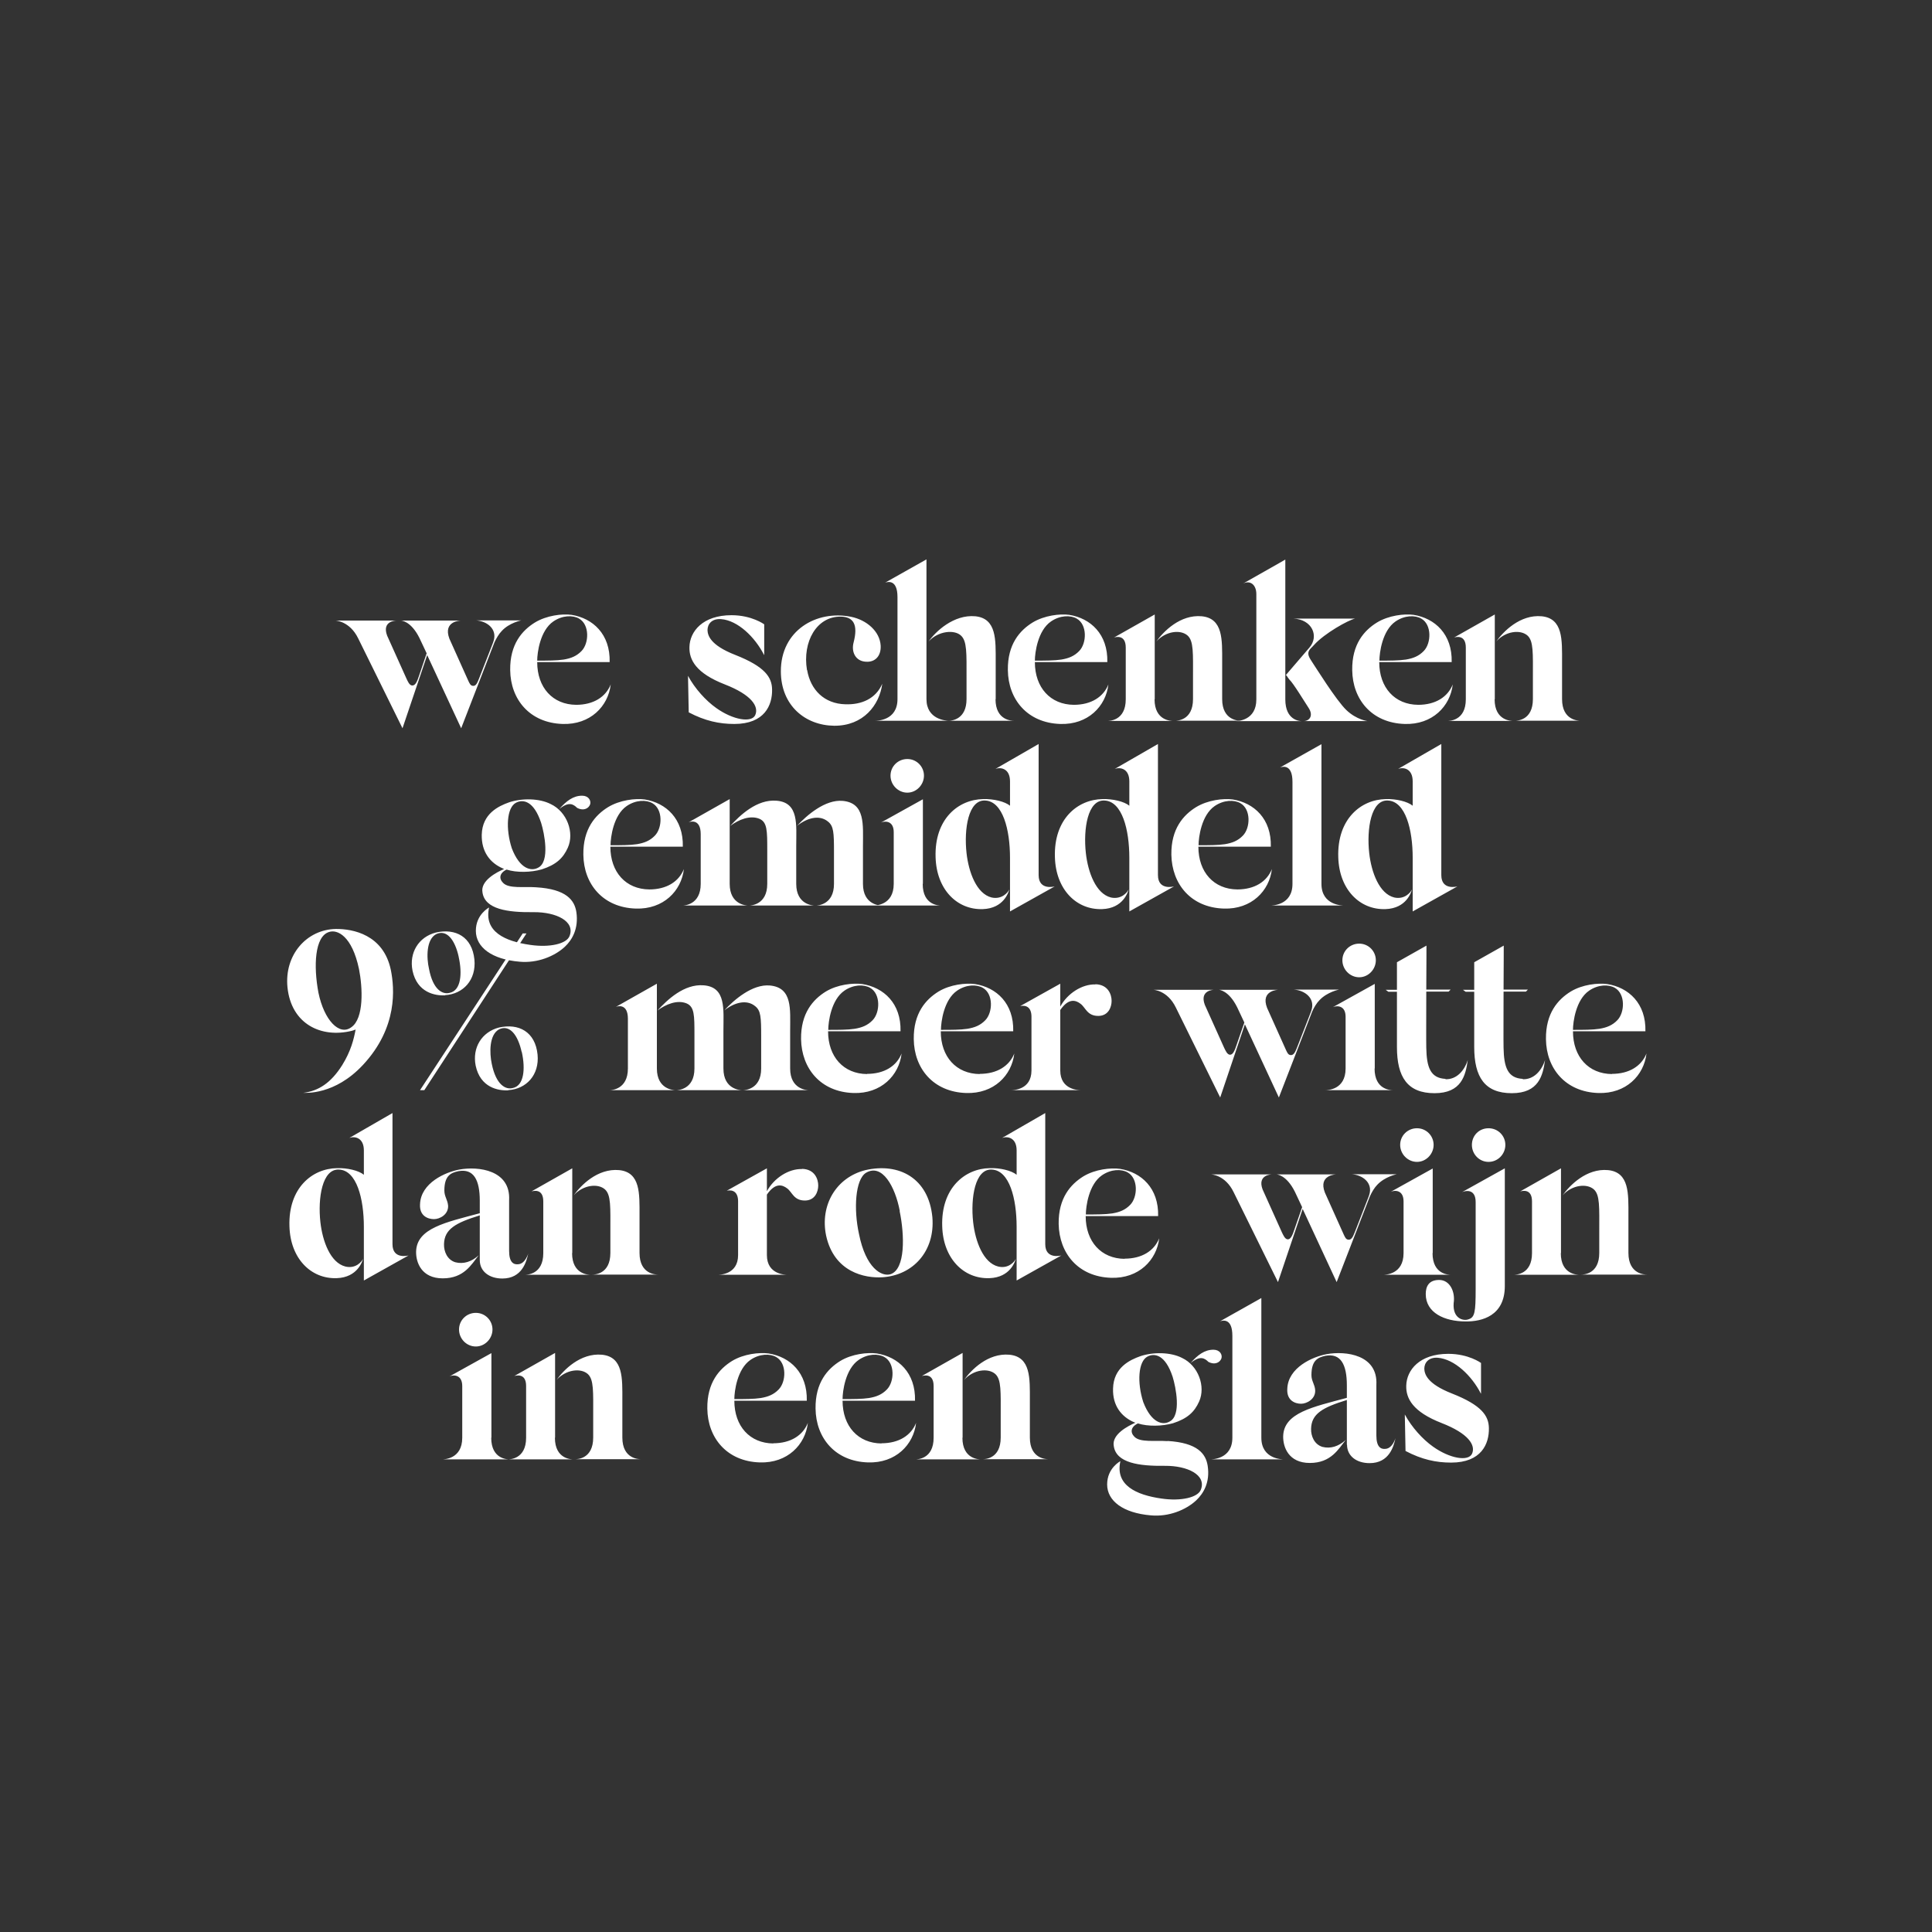
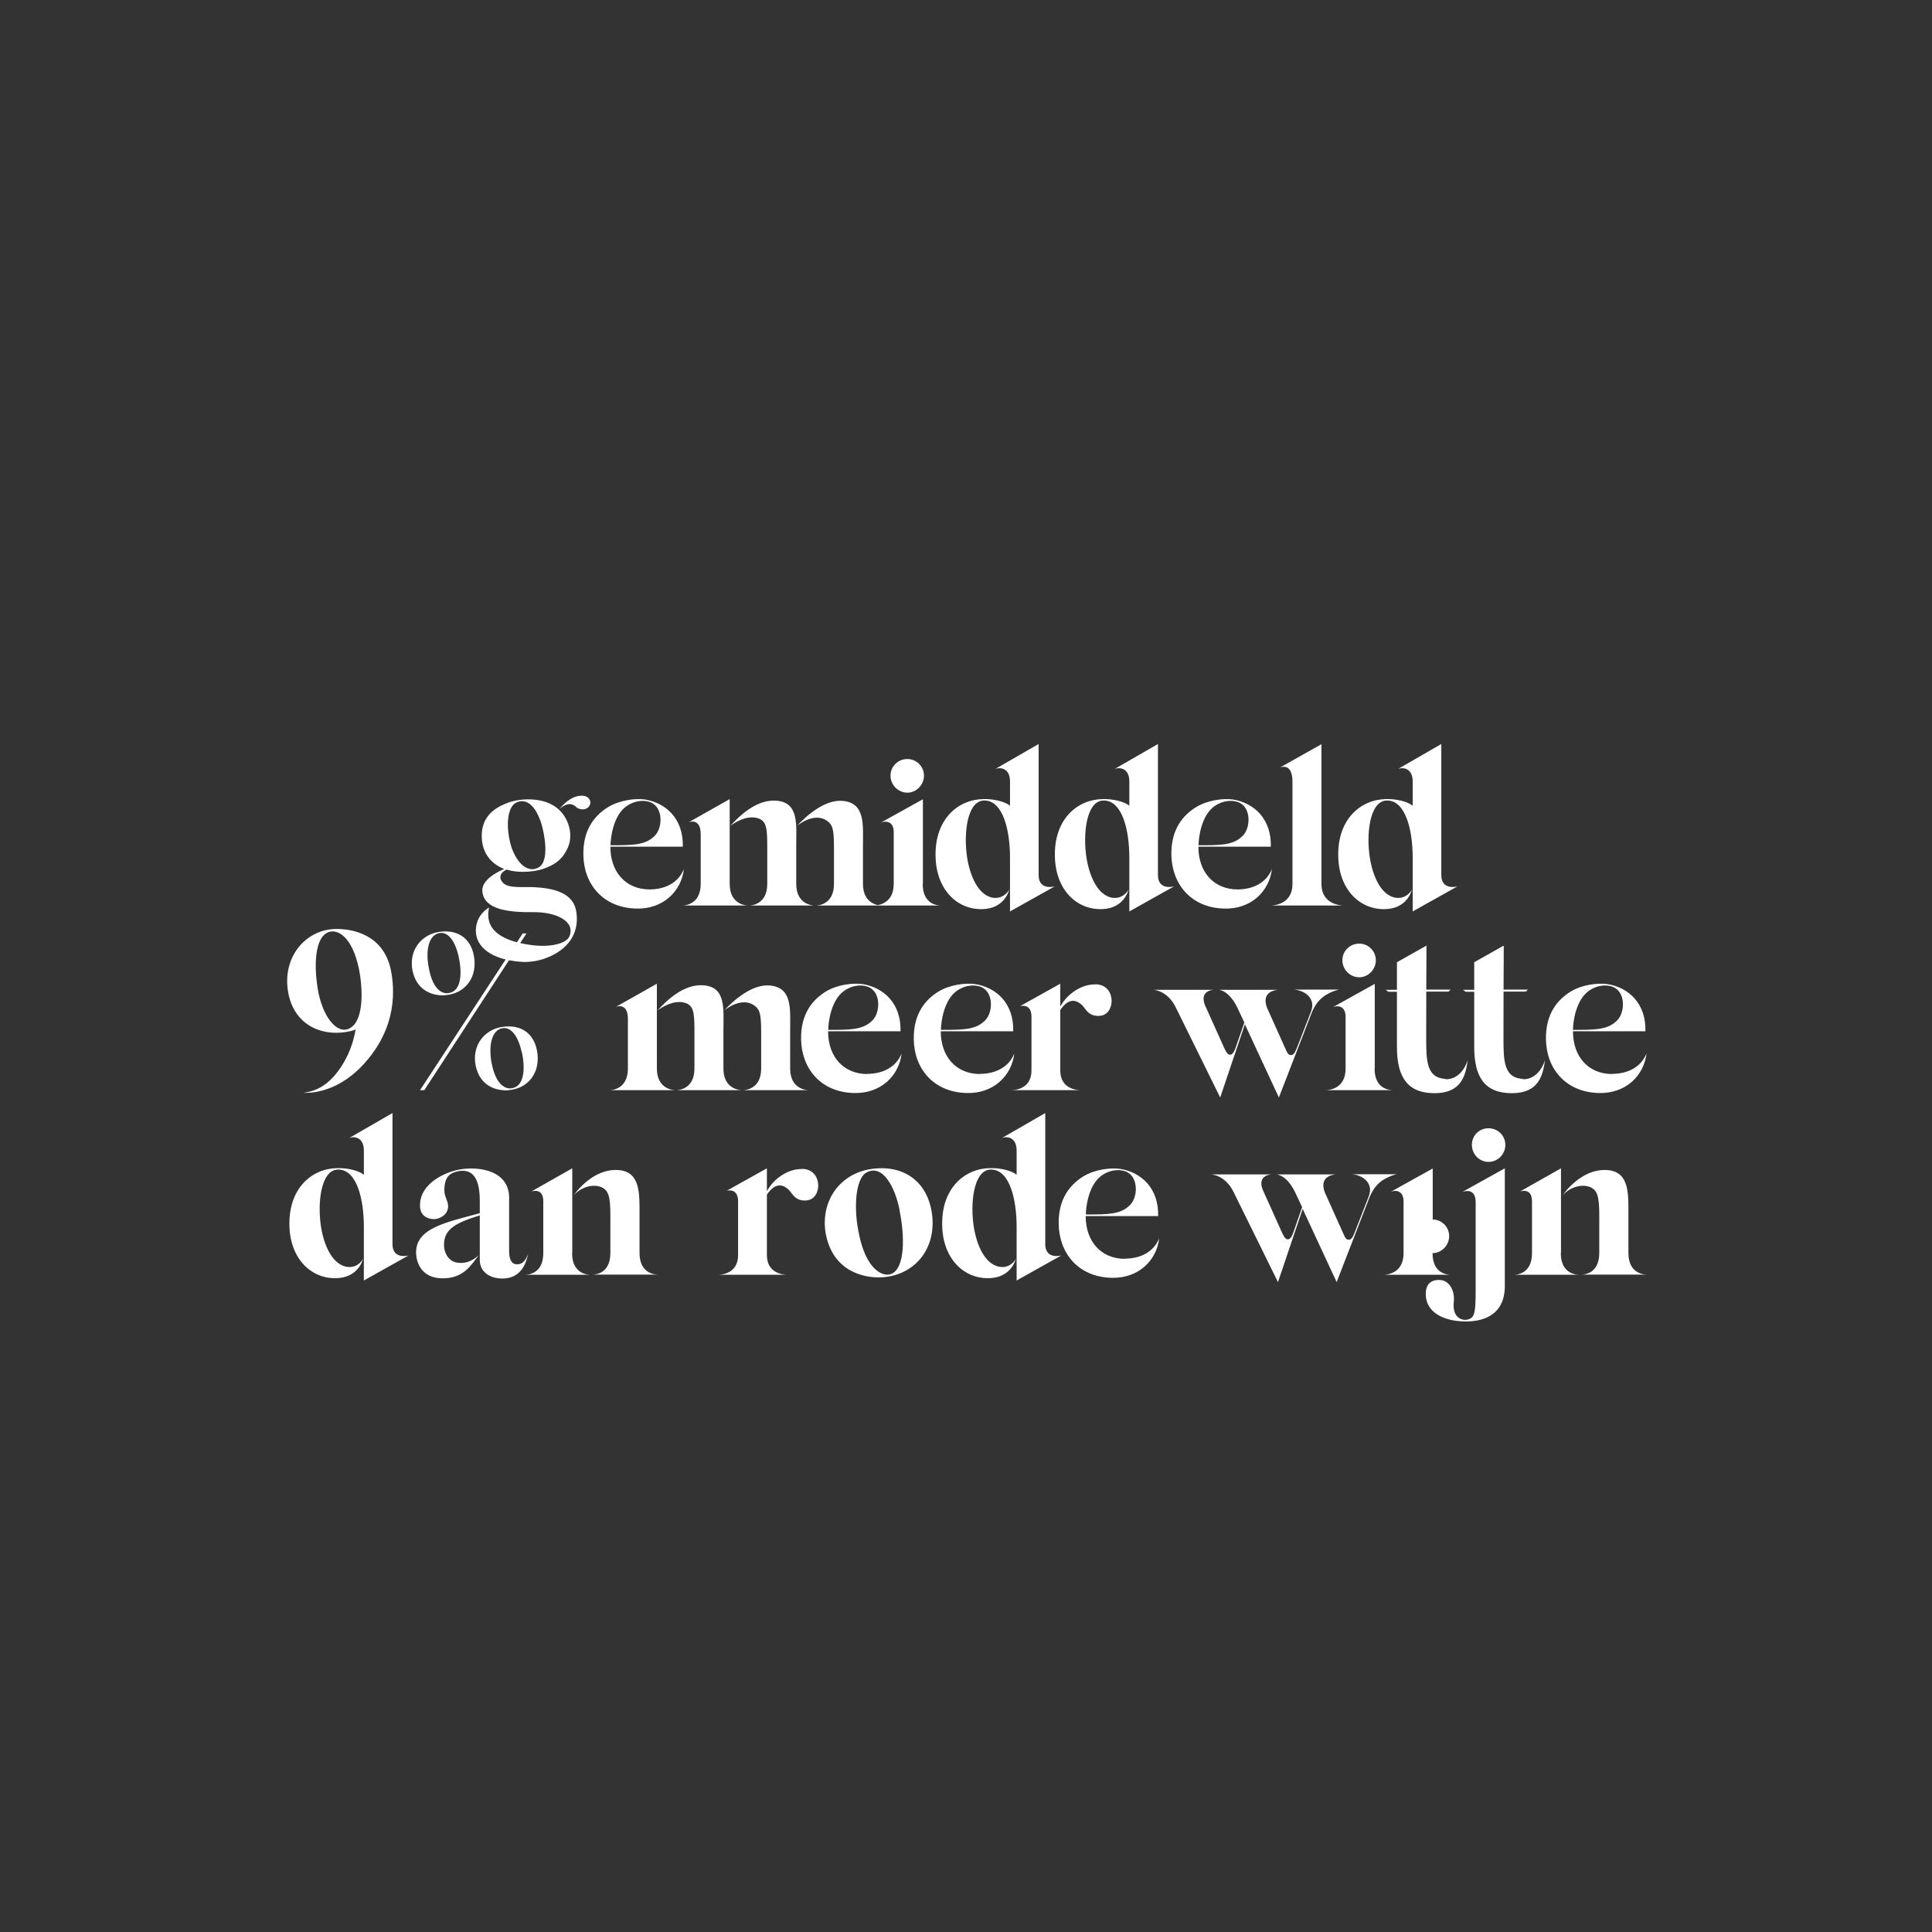
<svg xmlns="http://www.w3.org/2000/svg" id="Layer_1" data-name="Layer 1" version="1.1" viewBox="0 0 1080 1080">
  <rect x="0" y="0" width="1080" height="1080" fill="#333333" stroke="none" />
  <defs>
    <style>
      .cls-1 {
        fill: #fff;
        stroke-width: 0px;
      }
    </style>
  </defs>
-   <path class="cls-1" d="M827.9,779v-17.1s-6.9-5.1-18.3-5.1c-16.1,0-23.3,9.1-23.5,17.8-.2,7.1,3.6,14.6,19.8,20.9,14.9,5.8,19.1,12.3,17,17.1-2,4.5-12.4,2.8-21.8-3.9-5.8-4.1-11.9-10.8-15.8-18l.4,20.4c9.1,4.8,17.1,6.5,25.5,6.5,16.9,0,21.3-10.5,21.1-19.3-.1-6.9-4.1-12.8-20.6-19.3-14.1-5.5-15.4-11-15.5-13.9,0-3.4,2.5-6.5,7.6-6.1,9.3.8,18.9,10,24,20M753,807.6c0,6.4,5.4,10.3,12.6,10.3,11.1,0,13.5-9.5,14.5-14,0,0-1.6,5.6-5.4,6-2.8.4-5.3-1-5.3-7.4v-28.4c.9-16.8-17.1-19.1-27.9-17.1-7.6,1.4-21.5,7.4-21.9,19.4-.4,6.6,4.5,8.3,7.7,8.3s8.1-2.6,7.9-7.5c-.2-3.4-2.1-5.1-2.1-8.5,0-8.5,3.8-9.9,7.8-10.8,8.6-1.6,12,4.9,12,16.5v7c-18.9,5.1-35.3,8.3-35.6,21.5-.1,6,3,14.9,14.9,14.9s16-7.8,20.1-12.9c-3.9,3.6-8.5,5.1-13.1,3.9-4.5-1.4-6.4-6-6.3-10.1.2-8.4,6.4-11.9,20-16.1v25.1ZM705.1,803.7v-78.1l-23.1,13c1.5-.5,6.9-1.9,6.9,8.1v57c0,12.1-11.5,12.1-12.5,12.1h41.5c-1,0-12.8,0-12.8-12.1M641.5,758.3c3.9-2,9.9-1.1,14,11.3,1.8,5.8,5,21.6-1.6,25-3.9,2.3-10.3.9-14.8-10.8-3.5-10.8-2.9-22.8,2.4-25.5M652.7,805.6c-7.1-.5-15.4.9-18.6-2.5-2.4-2.4-2-5.5,2-7.4,5.6,1.8,13.6,1.6,19.6-.1,8.1-2.6,12-6.3,14.6-12.1,3.8-8.4-.4-20.1-9.5-24.4-6.4-3.3-16.1-3.4-23.3-1-5.9,2.1-15,6.3-15.3,18.1-.3,9.5,4.6,15.8,11.9,18.9l.6.2c-4.1,1.8-13.3,6.5-12.1,13,1.3,9.5,14.1,11.3,28.6,11.1,12.6-.1,23.3,5.1,20.1,13.3-1.6,4.4-11.1,6.6-22,5-14.1-2-26-7.4-23-20.9,0,0-7.4,3.8-7.4,13s8.9,16,24.5,17.3c9.9.9,19.5-3,25.3-8.4,4.1-3.9,7.8-10.1,6.4-19.3-1-6.6-5.5-12.9-22.5-13.9M678.3,754.5c-4.9,0-8.8,2.9-12.8,7.5,5.3-4.4,7.9-2.8,10-.7,3.9,2,6.6.1,7.3-2,.6-2.1-.9-4.8-4.5-4.8M575.7,803.7v-21.1c0-12,.6-24.1-11.4-25.3-12.1-1.1-21.5,8.6-25.4,14.1,5.3-5.9,13.6-6.8,17.5-3.3,3.4,3.1,3,9.9,3,23.4v12.1c0,12.1-9.1,12.1-10.1,12.1h36.8c-1,0-10.4,0-10.4-12.1M538.1,803.7v-47.4l-22.8,12.9c.9-.2,6.6-1.9,6.6,5.6v28.9c0,12.1-9.3,12.1-10.3,12.1h36.8c-1,0-10.4,0-10.4-12.1M480,760.2c5.1-3.5,10.9-3.6,14.4-1.6,6,3.4,5.6,13.8,1.4,18.1-2.8,2.9-5.9,4.1-10,4.8-3.9.6-9,.6-14.8.6,0-4.4,1.6-16.8,9-21.9M492.8,806.9c-13.1-.1-21.8-9.6-21.8-23.9h40.5c.4-15.6-9.4-24.5-21.3-26.4-5.3-.7-13.9.2-20.5,4.2-7.1,4.4-14,12.1-13.8,26.6.2,16.4,10.9,29.5,29.3,30.1,15.5.5,25.5-9.9,26.9-22.1-2.8,7-9.6,11.4-19.4,11.4M419.5,760.2c5.1-3.5,10.9-3.6,14.4-1.6,6,3.4,5.6,13.8,1.4,18.1-2.8,2.9-5.9,4.1-10,4.8-3.9.6-9,.6-14.8.6,0-4.4,1.6-16.8,9-21.9M432.3,806.9c-13.1-.1-21.8-9.6-21.8-23.9h40.5c.4-15.6-9.4-24.5-21.3-26.4-5.3-.7-13.9.2-20.5,4.2-7.1,4.4-14,12.1-13.8,26.6.2,16.4,10.9,29.5,29.3,30.1,15.5.5,25.5-9.9,26.9-22.1-2.8,7-9.6,11.4-19.4,11.4M347.9,803.7v-21.1c0-12,.6-24.1-11.4-25.3-12.1-1.1-21.5,8.6-25.4,14.1,5.3-5.9,13.6-6.8,17.5-3.3,3.4,3.1,3,9.9,3,23.4v12.1c0,12.1-9.1,12.1-10.1,12.1h36.8c-1,0-10.4,0-10.4-12.1M310.3,803.7v-47.4l-22.8,12.9c.9-.2,6.6-1.9,6.6,5.6v28.9c0,12.1-9.3,12.1-10.3,12.1h36.8c-1,0-10.4,0-10.4-12.1M274.7,803.7v-47.3l-23.4,13c2.2-1,7.1-1,7.1,5.4v28.9c0,12.1-10.4,12.1-11.4,12.1h37.9c-1.1,0-10.3,0-10.3-12.1M266,752.7c5.1,0,9.3-4.4,9.3-9.5s-4.1-9.3-9.3-9.3-9.4,4.1-9.4,9.3,4.2,9.5,9.4,9.5" />
-   <path class="cls-1" d="M910.3,700.5v-21.1c0-12,.6-24.1-11.4-25.3-12.1-1.1-21.5,8.6-25.4,14.1,5.3-5.9,13.6-6.8,17.5-3.3,3.4,3.1,3,9.9,3,23.4v12.1c0,12.1-9.1,12.1-10.1,12.1h36.8c-1,0-10.4,0-10.4-12.1M872.6,700.5v-47.4l-22.8,12.9c.9-.2,6.6-1.9,6.6,5.6v28.9c0,12.1-9.2,12.1-10.3,12.1h36.8c-1,0-10.4,0-10.4-12.1M824.9,672v48.6c0,13-.5,15.8-4,16.9-2.9,1.1-8.9-.4-8.3-9,1-6.4-2.1-13-8.1-13s-7.5,3.9-7.5,7.9c0,10.4,10.4,15.3,22.3,15.3,9.1.1,21.9-3.1,21.9-19.8v-65.8l-23.9,13.3c2.1-.9,7.6-1.9,7.6,5.6M832.1,649.5c5.3,0,9.4-4.4,9.4-9.5s-4.1-9.3-9.4-9.3-9.3,4.1-9.3,9.3,4.1,9.5,9.3,9.5M800.9,700.5v-47.3l-23.4,13c2.3-1,7.1-1,7.1,5.4v28.9c0,12.1-10.4,12.1-11.4,12.1h37.9c-1.1,0-10.3,0-10.3-12.1M792.1,649.5c5.1,0,9.3-4.4,9.3-9.5s-4.1-9.3-9.3-9.3-9.4,4.1-9.4,9.3,4.3,9.5,9.4,9.5M755.6,656.4c6.1.4,12,4.8,9.8,11.6l-.5,1.4-7.6,19.5c-1,2.5-1.8,4.1-3.3,4.1s-2-1.1-2.8-2.8l-10.6-23.6c-3.8-9.9,6.3-10.1,6.3-10.1h-33.3s5.5.1,10.3,9.8l4,8.5-4.3,12.4c-1.1,3.4-2.1,5.6-3.7,5.6s-2.6-2.5-3.3-3.9l-10.8-24c-3.1-8.3,5.1-8.4,5.1-8.4h-33.9s7.9.2,12.6,9.9l24.8,50.3,13.8-40.9,19,40.9,18.6-48c1-2.2,2.5-4.8,4.1-6.4,4.3-4.6,10.9-5.9,10.9-5.9h-25.3ZM616,657c5.1-3.5,10.9-3.6,14.4-1.6,6,3.4,5.6,13.8,1.4,18.1-2.8,2.9-5.9,4.1-10,4.8-3.9.6-9,.6-14.8.6,0-4.4,1.6-16.8,9-21.9M628.7,703.7c-13.1-.1-21.8-9.6-21.8-23.9h40.5c.4-15.6-9.4-24.5-21.3-26.4-5.3-.7-13.9.2-20.5,4.2-7.1,4.4-14,12.1-13.8,26.6.3,16.4,10.9,29.5,29.3,30.1,15.5.5,25.5-9.9,26.9-22.1-2.8,7-9.6,11.4-19.4,11.4M567.8,703.8c-.6,1.3-3.9,5.6-9.8,4.2-8.4-2.1-12.8-14.1-14-24.8-1.5-13.5,1-29.9,10.4-29.4,9.9.4,13.9,16.3,13.9,32v30l25-14s-9,2.5-9-6.3v-73.3l-24.1,13.9c3.1-1.1,8.1-.1,8.1,7v13.6c-2.9-2.4-9.4-3.9-15-3.7-13.9.2-27.3,11.1-26.6,32.5.5,18,12,29.5,26.4,29,11.8-.4,14.4-9.6,14.8-10.9M502.9,677c2.8,13.4,3.3,32.5-5.1,35.3-5,1.5-13.8-3.4-17.6-22.4-3.1-14-2.1-30.6,3.9-34.3,9-5.4,16.3,7.6,18.9,21.4M493.3,714c17-1.1,29.5-14.5,27.9-33.6-2.1-21.8-18.6-30.6-37.4-26.3-16.4,4.1-25.5,19.6-22,36.6,4.5,20.6,21.8,23.9,31.5,23.3M426.8,671.1h0c0-.1,0,0,0,0ZM448.3,653.5c-7.4-.2-15.6,5-19.6,12.4v-12.8l-22.4,12.5c3.6-.7,6.3.9,6.3,6v30c0,11-10.4,11-11.4,11h39c-1,0-11.5,0-11.5-11v-33.8c4.8-7,8.8-5.4,11.3-3.5,2.9,2.1,3.7,6.9,10.1,6.8,5.5-.1,7.3-4.9,7.3-8.4s-1.9-9.1-9-9.3M357.5,700.5v-21.1c0-12,.6-24.1-11.4-25.3-12.1-1.1-21.5,8.6-25.4,14.1,5.3-5.9,13.6-6.8,17.5-3.3,3.4,3.1,3,9.9,3,23.4v12.1c0,12.1-9.1,12.1-10.1,12.1h36.8c-1,0-10.4,0-10.4-12.1M319.9,700.5v-47.4l-22.8,12.9c.9-.2,6.6-1.9,6.6,5.6v28.9c0,12.1-9.3,12.1-10.3,12.1h36.8c-1,0-10.4,0-10.4-12.1M268.2,704.4c0,6.4,5.4,10.3,12.6,10.3,11.1,0,13.5-9.5,14.5-14,0,0-1.6,5.6-5.4,6-2.8.4-5.3-1-5.3-7.4v-28.4c.9-16.8-17.1-19.1-27.9-17.1-7.6,1.4-21.5,7.4-21.9,19.4-.4,6.6,4.5,8.3,7.8,8.3s8.1-2.6,7.9-7.5c-.3-3.4-2.1-5.1-2.1-8.5,0-8.5,3.8-9.9,7.8-10.8,8.6-1.6,12,4.9,12,16.5v7c-18.9,5.1-35.3,8.3-35.6,21.5-.1,6,3,14.9,14.9,14.9s16-7.7,20.1-12.9c-3.9,3.6-8.5,5.1-13.1,3.9-4.5-1.4-6.4-6-6.3-10.1.2-8.4,6.4-11.9,20-16.1v25.1ZM202.9,703.8c-.6,1.3-3.9,5.6-9.8,4.2-8.4-2.1-12.8-14.1-14-24.8-1.5-13.5,1-29.9,10.4-29.4,9.9.4,13.9,16.3,13.9,32v30l25-14s-9,2.5-9-6.3v-73.3l-24.1,13.9c3.1-1.1,8.1-.1,8.1,7v13.6c-2.9-2.4-9.4-3.9-15-3.7-13.9.2-27.3,11.1-26.6,32.5.5,18,12,29.5,26.4,29,11.8-.4,14.4-9.6,14.8-10.9" />
+   <path class="cls-1" d="M910.3,700.5v-21.1c0-12,.6-24.1-11.4-25.3-12.1-1.1-21.5,8.6-25.4,14.1,5.3-5.9,13.6-6.8,17.5-3.3,3.4,3.1,3,9.9,3,23.4v12.1c0,12.1-9.1,12.1-10.1,12.1h36.8c-1,0-10.4,0-10.4-12.1M872.6,700.5v-47.4l-22.8,12.9c.9-.2,6.6-1.9,6.6,5.6v28.9c0,12.1-9.2,12.1-10.3,12.1h36.8c-1,0-10.4,0-10.4-12.1M824.9,672v48.6c0,13-.5,15.8-4,16.9-2.9,1.1-8.9-.4-8.3-9,1-6.4-2.1-13-8.1-13s-7.5,3.9-7.5,7.9c0,10.4,10.4,15.3,22.3,15.3,9.1.1,21.9-3.1,21.9-19.8v-65.8l-23.9,13.3c2.1-.9,7.6-1.9,7.6,5.6M832.1,649.5c5.3,0,9.4-4.4,9.4-9.5s-4.1-9.3-9.4-9.3-9.3,4.1-9.3,9.3,4.1,9.5,9.3,9.5M800.9,700.5v-47.3l-23.4,13c2.3-1,7.1-1,7.1,5.4v28.9c0,12.1-10.4,12.1-11.4,12.1h37.9c-1.1,0-10.3,0-10.3-12.1c5.1,0,9.3-4.4,9.3-9.5s-4.1-9.3-9.3-9.3-9.4,4.1-9.4,9.3,4.3,9.5,9.4,9.5M755.6,656.4c6.1.4,12,4.8,9.8,11.6l-.5,1.4-7.6,19.5c-1,2.5-1.8,4.1-3.3,4.1s-2-1.1-2.8-2.8l-10.6-23.6c-3.8-9.9,6.3-10.1,6.3-10.1h-33.3s5.5.1,10.3,9.8l4,8.5-4.3,12.4c-1.1,3.4-2.1,5.6-3.7,5.6s-2.6-2.5-3.3-3.9l-10.8-24c-3.1-8.3,5.1-8.4,5.1-8.4h-33.9s7.9.2,12.6,9.9l24.8,50.3,13.8-40.9,19,40.9,18.6-48c1-2.2,2.5-4.8,4.1-6.4,4.3-4.6,10.9-5.9,10.9-5.9h-25.3ZM616,657c5.1-3.5,10.9-3.6,14.4-1.6,6,3.4,5.6,13.8,1.4,18.1-2.8,2.9-5.9,4.1-10,4.8-3.9.6-9,.6-14.8.6,0-4.4,1.6-16.8,9-21.9M628.7,703.7c-13.1-.1-21.8-9.6-21.8-23.9h40.5c.4-15.6-9.4-24.5-21.3-26.4-5.3-.7-13.9.2-20.5,4.2-7.1,4.4-14,12.1-13.8,26.6.3,16.4,10.9,29.5,29.3,30.1,15.5.5,25.5-9.9,26.9-22.1-2.8,7-9.6,11.4-19.4,11.4M567.8,703.8c-.6,1.3-3.9,5.6-9.8,4.2-8.4-2.1-12.8-14.1-14-24.8-1.5-13.5,1-29.9,10.4-29.4,9.9.4,13.9,16.3,13.9,32v30l25-14s-9,2.5-9-6.3v-73.3l-24.1,13.9c3.1-1.1,8.1-.1,8.1,7v13.6c-2.9-2.4-9.4-3.9-15-3.7-13.9.2-27.3,11.1-26.6,32.5.5,18,12,29.5,26.4,29,11.8-.4,14.4-9.6,14.8-10.9M502.9,677c2.8,13.4,3.3,32.5-5.1,35.3-5,1.5-13.8-3.4-17.6-22.4-3.1-14-2.1-30.6,3.9-34.3,9-5.4,16.3,7.6,18.9,21.4M493.3,714c17-1.1,29.5-14.5,27.9-33.6-2.1-21.8-18.6-30.6-37.4-26.3-16.4,4.1-25.5,19.6-22,36.6,4.5,20.6,21.8,23.9,31.5,23.3M426.8,671.1h0c0-.1,0,0,0,0ZM448.3,653.5c-7.4-.2-15.6,5-19.6,12.4v-12.8l-22.4,12.5c3.6-.7,6.3.9,6.3,6v30c0,11-10.4,11-11.4,11h39c-1,0-11.5,0-11.5-11v-33.8c4.8-7,8.8-5.4,11.3-3.5,2.9,2.1,3.7,6.9,10.1,6.8,5.5-.1,7.3-4.9,7.3-8.4s-1.9-9.1-9-9.3M357.5,700.5v-21.1c0-12,.6-24.1-11.4-25.3-12.1-1.1-21.5,8.6-25.4,14.1,5.3-5.9,13.6-6.8,17.5-3.3,3.4,3.1,3,9.9,3,23.4v12.1c0,12.1-9.1,12.1-10.1,12.1h36.8c-1,0-10.4,0-10.4-12.1M319.9,700.5v-47.4l-22.8,12.9c.9-.2,6.6-1.9,6.6,5.6v28.9c0,12.1-9.3,12.1-10.3,12.1h36.8c-1,0-10.4,0-10.4-12.1M268.2,704.4c0,6.4,5.4,10.3,12.6,10.3,11.1,0,13.5-9.5,14.5-14,0,0-1.6,5.6-5.4,6-2.8.4-5.3-1-5.3-7.4v-28.4c.9-16.8-17.1-19.1-27.9-17.1-7.6,1.4-21.5,7.4-21.9,19.4-.4,6.6,4.5,8.3,7.8,8.3s8.1-2.6,7.9-7.5c-.3-3.4-2.1-5.1-2.1-8.5,0-8.5,3.8-9.9,7.8-10.8,8.6-1.6,12,4.9,12,16.5v7c-18.9,5.1-35.3,8.3-35.6,21.5-.1,6,3,14.9,14.9,14.9s16-7.7,20.1-12.9c-3.9,3.6-8.5,5.1-13.1,3.9-4.5-1.4-6.4-6-6.3-10.1.2-8.4,6.4-11.9,20-16.1v25.1ZM202.9,703.8c-.6,1.3-3.9,5.6-9.8,4.2-8.4-2.1-12.8-14.1-14-24.8-1.5-13.5,1-29.9,10.4-29.4,9.9.4,13.9,16.3,13.9,32v30l25-14s-9,2.5-9-6.3v-73.3l-24.1,13.9c3.1-1.1,8.1-.1,8.1,7v13.6c-2.9-2.4-9.4-3.9-15-3.7-13.9.2-27.3,11.1-26.6,32.5.5,18,12,29.5,26.4,29,11.8-.4,14.4-9.6,14.8-10.9" />
  <path class="cls-1" d="M888.3,553.8c5.1-3.5,10.9-3.6,14.4-1.6,6,3.4,5.6,13.8,1.4,18.1-2.8,2.9-5.9,4.1-10,4.8-3.9.6-9,.6-14.8.6,0-4.4,1.6-16.8,9-21.9M901.1,600.4c-13.1-.1-21.8-9.6-21.8-23.9h40.5c.4-15.6-9.4-24.5-21.3-26.4-5.3-.7-13.9.2-20.5,4.2-7.1,4.4-14,12.1-13.8,26.6.2,16.4,10.9,29.5,29.3,30.1,15.5.5,25.5-9.9,26.9-22.1-2.8,7-9.6,11.4-19.4,11.4M851.3,603.1c-8.5-.4-10.6-6.5-10.8-17.4-.1-3.7,0-18,0-31.4h12.5l1.1-1.1h-13.6c.1-12.9.1-24.6.1-24.6l-16.5,9.3v15.4h-6.3l1.5,1.1h4.8v30.9c0,16.8,5.9,25.8,21,25.8s17.4-9.9,18.6-18.6c-1.9,6.1-6.3,11-12.5,10.8M808.1,603.1c-8.5-.4-10.6-6.5-10.8-17.4-.1-3.7,0-18,0-31.4h12.5l1.1-1.1h-13.6c.1-12.9.1-24.6.1-24.6l-16.5,9.3v15.4h-6.3l1.5,1.1h4.8v30.9c0,16.8,5.9,25.8,21,25.8s17.4-9.9,18.6-18.6c-1.9,6.1-6.3,11-12.5,10.8M768.5,597.3v-47.3l-23.4,13c2.3-1,7.1-1,7.1,5.4v28.9c0,12.1-10.4,12.1-11.4,12.1h37.9c-1.1,0-10.3,0-10.3-12.1M759.8,546.3c5.1,0,9.3-4.4,9.3-9.5s-4.1-9.3-9.3-9.3-9.4,4.1-9.4,9.3,4.3,9.5,9.4,9.5M723.3,553.2c6.1.4,12,4.8,9.8,11.6l-.5,1.4-7.6,19.5c-1,2.5-1.8,4.1-3.3,4.1s-2-1.1-2.8-2.8l-10.6-23.6c-3.8-9.9,6.3-10.1,6.3-10.1h-33.3s5.5.1,10.3,9.8l4,8.5-4.3,12.4c-1.1,3.4-2.1,5.6-3.7,5.6s-2.6-2.5-3.3-3.9l-10.8-24c-3.1-8.3,5.1-8.4,5.1-8.4h-33.9s7.9.2,12.6,9.9l24.8,50.3,13.8-40.9,19,40.9,18.6-48c1-2.3,2.5-4.8,4.1-6.4,4.3-4.6,10.9-5.9,10.9-5.9h-25.3ZM590.8,567.9h0c0-.1,0,0,0,0ZM612.3,550.3c-7.4-.2-15.6,5-19.6,12.4v-12.8l-22.4,12.5c3.6-.7,6.3.9,6.3,6v30c0,11-10.4,11-11.4,11h39c-1,0-11.5,0-11.5-11v-33.8c4.8-7,8.8-5.4,11.3-3.5,2.9,2.1,3.7,6.9,10.1,6.8,5.5-.1,7.3-4.9,7.3-8.4s-1.9-9.1-9-9.3M535,553.8c5.1-3.5,10.9-3.6,14.4-1.6,6,3.4,5.6,13.8,1.4,18.1-2.8,2.9-5.9,4.1-10,4.8-3.9.6-9,.6-14.8.6,0-4.4,1.6-16.8,9-21.9M547.7,600.4c-13.1-.1-21.8-9.6-21.8-23.9h40.5c.4-15.6-9.4-24.5-21.3-26.4-5.3-.7-13.9.2-20.5,4.2-7.1,4.4-14,12.1-13.8,26.6.2,16.4,10.9,29.5,29.3,30.1,15.5.5,25.5-9.9,26.9-22.1-2.8,7-9.6,11.4-19.4,11.4M472,553.8c5.1-3.5,10.9-3.6,14.4-1.6,6,3.4,5.6,13.8,1.4,18.1-2.8,2.9-5.9,4.1-10,4.8-3.9.6-9,.6-14.8.6,0-4.4,1.6-16.8,9-21.9M484.7,600.4c-13.1-.1-21.8-9.6-21.8-23.9h40.5c.4-15.6-9.4-24.5-21.3-26.4-5.3-.7-13.9.2-20.5,4.2-7.1,4.4-14,12.1-13.8,26.6.3,16.4,10.9,29.5,29.3,30.1,15.5.5,25.5-9.9,26.9-22.1-2.8,7-9.6,11.4-19.4,11.4M404.8,564.9c5.5-4.4,12.5-6.5,17.4-2.4,3.1,2.5,3.3,6,3.3,17v17.8c0,11.8-9.3,12.1-10.1,12.1h36.6c-.9,0-10.3-.4-10.3-12.1v-21.1c0-12,1.4-24.1-11.3-25.3-9.8-.9-20.1,8-25.6,14M367.5,564.9c4.8-3.6,11.1-6.1,16.3-4,4.4,1.9,4.4,6.6,4.4,17.6v18.8c0,11.8-9.3,12.1-10.1,12.1h36.6c-.9,0-10.3-.4-10.3-12.1v-21.1c0-12,1.6-24.4-11-25.4-11-.9-20.4,8.1-25.9,14.1M367.2,597.3v-47.4l-23,13c1-.5,6.8-2.1,6.8,6.6v27.8c0,11.8-9.3,12.1-10.1,12.1h36.6c-.9,0-10.3-.4-10.3-12.1M291.7,588.1c2.1,9.5,1.2,18.8-5,20.1-4,1.1-9.4-1.7-11.8-13.5-1.3-6.1-1.5-16.3,4.1-19.3,5.9-2.8,10.5,3.1,12.6,12.6M284.1,609.4c10.1-.6,17.5-8.5,16.4-19.9-1.3-12.8-10.6-17.6-21.6-15.1-9.6,2.5-15,11.3-13,21.3,2.6,12.3,12.6,14.1,18.3,13.8M234.8,609.4h2.4l57.1-87.6h-2.1l-57.4,87.6ZM256.4,534.9c2.1,9.4,1.3,18.8-5,20.1-4,1.1-9.4-1.7-11.6-13.5-1.4-6.1-1.6-16.3,4-19.3,5.9-2.8,10.5,3.1,12.6,12.6M248.8,556.3c10.1-.6,17.5-8.5,16.4-19.9-1.3-12.8-10.6-17.6-21.6-15.1-9.6,2.5-15,11.3-13,21.3,2.6,12.3,12.6,14.1,18.3,13.8M183.9,521c4.6-1.6,12.9,2.1,16.8,20.8,2,10.1,2.9,27.6-4.4,32.5-6.6,4.8-15.1-3.9-18.3-19.4-2.8-14.9-2.1-31.4,5.9-33.9M202.9,595.3c19.6-21,17.6-43,15.6-53-4.1-19.9-21.3-23.1-30.8-23-16.3.3-28.8,14.5-27,32.6,2.1,20.6,18.9,28.6,36.1,24.3.2,0,1.8-.6,2-.7-1,5.3-2.6,12-7.5,19.9-6.3,10-13.3,14.5-21.8,15.5,1.4,0,17.6,1.3,33.3-15.5" />
  <path class="cls-1" d="M789.2,497.4c-.6,1.3-3.9,5.6-9.8,4.3-8.4-2.1-12.8-14.1-14-24.8-1.5-13.5,1-29.9,10.4-29.4,9.9.4,13.9,16.3,13.9,32v30l25-14s-9,2.5-9-6.3v-73.3l-24.1,13.9c3.1-1.1,8.1-.1,8.1,7v13.6c-2.9-2.4-9.4-3.9-15-3.7-13.9.2-27.3,11.1-26.6,32.5.5,18,12,29.5,26.4,29,11.8-.4,14.4-9.6,14.8-10.9M738.7,494.1v-78.1l-23.1,13c1.5-.5,6.9-1.9,6.9,8.1v57c0,12.1-11.5,12.1-12.5,12.1h41.5c-1,0-12.8,0-12.8-12.1M679,450.6c5.1-3.5,10.9-3.6,14.4-1.6,6,3.4,5.6,13.8,1.4,18.1-2.8,2.9-5.9,4.1-10,4.8-3.9.6-9,.6-14.8.6,0-4.4,1.6-16.8,9-21.9M691.7,497.2c-13.1-.1-21.8-9.6-21.8-23.9h40.5c.4-15.6-9.4-24.5-21.3-26.4-5.3-.7-13.9.3-20.5,4.3-7.1,4.4-14,12.1-13.8,26.6.3,16.4,10.9,29.5,29.3,30.1,15.5.5,25.5-9.9,26.9-22.1-2.8,7-9.6,11.4-19.4,11.4M630.8,497.4c-.6,1.3-3.9,5.6-9.8,4.3-8.4-2.1-12.8-14.1-14-24.8-1.5-13.5,1-29.9,10.4-29.4,9.9.4,13.9,16.3,13.9,32v30l25-14s-9,2.5-9-6.3v-73.3l-24.1,13.9c3.1-1.1,8.1-.1,8.1,7v13.6c-2.9-2.4-9.4-3.9-15-3.7-13.9.2-27.3,11.1-26.6,32.5.5,18,12,29.5,26.4,29,11.8-.4,14.4-9.6,14.8-10.9M564.1,497.4c-.6,1.3-3.9,5.6-9.8,4.3-8.4-2.1-12.8-14.1-14-24.8-1.5-13.5,1-29.9,10.4-29.4,9.9.4,13.9,16.3,13.9,32v30l25-14s-9,2.5-9-6.3v-73.3l-24.1,13.9c3.1-1.1,8.1-.1,8.1,7v13.6c-2.9-2.4-9.4-3.9-15-3.7-13.9.2-27.3,11.1-26.6,32.5.5,18,12,29.5,26.4,29,11.8-.4,14.4-9.6,14.8-10.9M515.9,494.1v-47.3l-23.4,13c2.3-1,7.1-1,7.1,5.4v28.9c0,12.1-10.4,12.1-11.4,12.1h37.9c-1.1,0-10.3,0-10.3-12.1M507.2,443.1c5.1,0,9.3-4.4,9.3-9.5s-4.1-9.3-9.3-9.3-9.4,4.1-9.4,9.3,4.3,9.5,9.4,9.5M445.5,461.7c5.5-4.4,12.5-6.5,17.4-2.4,3.1,2.5,3.3,6,3.3,17v17.8c0,11.8-9.3,12.1-10.1,12.1h36.6c-.9,0-10.3-.4-10.3-12.1v-21.1c0-12,1.4-24.1-11.3-25.3-9.8-.9-20.1,8-25.6,14M408.2,461.7c4.8-3.6,11.1-6.1,16.3-4,4.4,1.9,4.4,6.6,4.4,17.6v18.8c0,11.8-9.3,12.1-10.1,12.1h36.6c-.9,0-10.3-.4-10.3-12.1v-21.1c0-12,1.6-24.4-11-25.4-11-.9-20.4,8.1-25.9,14.1M407.9,494.1v-47.4l-23,13c1-.5,6.8-2.1,6.8,6.6v27.8c0,11.8-9.3,12.1-10.1,12.1h36.6c-.9,0-10.3-.4-10.3-12.1M350.3,450.6c5.1-3.5,10.9-3.6,14.4-1.6,6,3.4,5.6,13.8,1.4,18.1-2.8,2.9-5.9,4.1-10,4.8-3.9.6-9,.6-14.8.6,0-4.4,1.6-16.8,9-21.9M363,497.2c-13.1-.1-21.8-9.6-21.8-23.9h40.5c.4-15.6-9.4-24.5-21.3-26.4-5.3-.7-13.9.3-20.5,4.3-7.1,4.4-14,12.1-13.8,26.6.2,16.4,10.9,29.5,29.3,30.1,15.5.5,25.5-9.9,26.9-22.1-2.8,7-9.6,11.4-19.4,11.4M288.5,448.7c3.9-2,9.9-1.1,14,11.3,1.8,5.8,5,21.6-1.6,25-3.9,2.2-10.3.9-14.8-10.8-3.5-10.8-2.9-22.8,2.4-25.5M299.8,496c-7.1-.5-15.4.9-18.6-2.5-2.4-2.4-2-5.5,2-7.4,5.6,1.8,13.6,1.6,19.6-.1,8.1-2.6,12-6.3,14.6-12.1,3.8-8.4-.4-20.1-9.5-24.4-6.4-3.3-16.1-3.4-23.3-1-5.9,2.1-15,6.3-15.3,18.1-.2,9.5,4.6,15.8,11.9,18.9l.6.3c-4.1,1.7-13.3,6.5-12.1,13,1.3,9.5,14.1,11.3,28.6,11.1,12.6-.1,23.3,5.1,20.1,13.3-1.6,4.4-11.1,6.6-22,5-14.1-2-26-7.4-23-20.9,0,0-7.4,3.8-7.4,13s8.9,16,24.5,17.3c9.9.9,19.5-3,25.3-8.4,4.1-3.9,7.7-10.1,6.4-19.3-1-6.6-5.5-12.9-22.5-13.9M325.4,444.8c-4.9,0-8.8,2.9-12.8,7.5,5.3-4.4,7.9-2.8,10-.7,3.9,2,6.6.1,7.3-2,.6-2.1-.9-4.8-4.5-4.8" />
-   <path class="cls-1" d="M873.2,390.9v-21.1c0-12,.6-24.1-11.4-25.3-12.1-1.1-21.5,8.6-25.4,14.1,5.2-5.9,13.6-6.8,17.5-3.3,3.4,3.1,3,9.9,3,23.4v12.1c0,12.1-9.1,12.1-10.1,12.1h36.8c-1,0-10.4,0-10.4-12.1M835.6,390.9v-47.4l-22.8,12.9c.9-.3,6.6-1.9,6.6,5.6v28.9c0,12.1-9.3,12.1-10.3,12.1h36.8c-1,0-10.4,0-10.4-12.1M780.1,347.4c5.1-3.5,10.9-3.6,14.4-1.6,6,3.4,5.6,13.8,1.4,18.1-2.8,2.9-5.9,4.1-10,4.8-3.9.6-9,.6-14.8.6,0-4.4,1.6-16.8,9-21.9M792.8,394c-13.1-.1-21.8-9.6-21.8-23.9h40.5c.4-15.6-9.4-24.5-21.3-26.4-5.3-.7-13.9.3-20.5,4.3-7.1,4.4-14,12.1-13.8,26.6.2,16.4,10.9,29.5,29.3,30.1,15.5.5,25.5-9.9,26.9-22.1-2.8,7-9.6,11.4-19.4,11.4M718.7,377.4c.5-.1.8.9,2,2.4,2.3,2.1,8.8,12.9,10.8,15.9,2.8,4.2.7,7.4-2.9,7.4h35.9s-6.1-.7-11.8-6.1c-5.8-5.5-17.8-24.9-19-26.6-1.8-2.8-3.5-5-1.3-7.6l2.1-2.2c5.9-6.6,19.3-14,23-14.8h-34.5c10.4.4,14.6,9.8,8.9,16.3l-13.3,15.5ZM718.5,390.9v-78.1c.1,0-23.6,13.4-23.6,13.4,4-2,7.4.7,7.4,5.9v58.9c0,11.8-10.5,12.1-11.4,12.1h36.6c-.9,0-9-.4-9-12.1M683.2,390.9v-21.1c0-12,.6-24.1-11.4-25.3-12.1-1.1-21.5,8.6-25.4,14.1,5.3-5.9,13.6-6.8,17.5-3.3,3.4,3.1,3,9.9,3,23.4v12.1c0,12.1-9.1,12.1-10.1,12.1h36.8c-1,0-10.4,0-10.4-12.1M645.5,390.9v-47.4l-22.8,12.9c.9-.3,6.6-1.9,6.6,5.6v28.9c0,12.1-9.3,12.1-10.3,12.1h36.8c-1,0-10.4,0-10.4-12.1M587.5,347.4c5.1-3.5,10.9-3.6,14.4-1.6,6,3.4,5.6,13.8,1.4,18.1-2.8,2.9-5.9,4.1-10,4.8-3.9.6-9,.6-14.8.6,0-4.4,1.6-16.8,9-21.9M600.3,394c-13.1-.1-21.8-9.6-21.8-23.9h40.5c.4-15.6-9.4-24.5-21.3-26.4-5.2-.7-13.9.3-20.5,4.3-7.1,4.4-14,12.1-13.8,26.6.2,16.4,10.9,29.5,29.3,30.1,15.5.5,25.5-9.9,26.9-22.1-2.8,7-9.6,11.4-19.4,11.4M556.6,390.9v-21.1c0-12,.6-24.1-11.4-25.3-12.1-1.1-22.3,8.6-26.1,14.1,5.3-5.9,14.4-6.8,18.1-3.3,3.4,3.1,3.1,9.9,3.1,23.4v12.1c0,11.4-8.3,12.1-9.9,12.1s-12.5-.7-12.5-12.1v-78.1l-23.1,13c1.5-.5,6.9-1.9,6.9,8.1v57c0,12.1-11.5,12.1-12.5,12.1h77.6c-1,0-10.3,0-10.3-12.1M451.1,374.5c-2.6-15.6,5.3-30.1,19.1-29.8,7,.2,9.5,4.6,7,14.3-1.5,5.5,1.1,10.6,6.8,10.9,5.1.4,8.6-3.1,8.3-9-.5-8-7.8-14.3-16.5-16.1-19.3-3.9-39.4,7.5-39.3,30.6.1,19,13.6,30.1,29.8,30.3,16.3.1,25.3-11.5,26.9-23.5-3.6,8.4-11.6,11.8-20.6,11.5-11.9-.3-19.5-8.1-21.4-19.1M427.2,366.1v-17.1s-6.9-5.1-18.3-5.1c-16.1,0-23.3,9.1-23.5,17.8-.2,7.1,3.6,14.6,19.8,20.9,14.9,5.8,19.1,12.3,17,17.1-2,4.5-12.4,2.8-21.8-3.9-5.8-4.1-11.9-10.8-15.8-18l.4,20.4c9.1,4.8,17.1,6.5,25.5,6.5,16.9,0,21.3-10.5,21.1-19.3-.1-6.9-4.1-12.8-20.6-19.3-14.1-5.5-15.4-11-15.5-13.9,0-3.4,2.5-6.5,7.6-6.1,9.3.7,18.9,10,24,20M309.3,347.4c5.1-3.5,10.9-3.6,14.4-1.6,6,3.4,5.6,13.8,1.4,18.1-2.8,2.9-5.9,4.1-10,4.8-3.9.6-9,.6-14.8.6,0-4.4,1.6-16.8,9-21.9M322.1,394c-13.1-.1-21.8-9.6-21.8-23.9h40.5c.4-15.6-9.4-24.5-21.3-26.4-5.3-.7-13.9.3-20.5,4.3-7.1,4.4-14,12.1-13.8,26.6.2,16.4,10.9,29.5,29.3,30.1,15.5.5,25.5-9.9,26.9-22.1-2.8,7-9.6,11.4-19.4,11.4M266.1,346.8c6.1.4,12,4.8,9.8,11.6l-.5,1.4-7.6,19.5c-1,2.5-1.7,4.1-3.2,4.1s-2-1.1-2.8-2.8l-10.6-23.6c-3.7-9.9,6.3-10.1,6.3-10.1h-33.3s5.5.1,10.3,9.8l4,8.5-4.2,12.4c-1.1,3.4-2.1,5.6-3.8,5.6s-2.6-2.5-3.3-3.9l-10.8-24c-3.1-8.3,5.1-8.4,5.1-8.4h-33.9s7.9.3,12.6,9.9l24.8,50.3,13.8-40.9,19,40.9,18.6-48c1-2.2,2.5-4.8,4.1-6.4,4.2-4.6,10.9-5.9,10.9-5.9h-25.3Z" />
</svg>